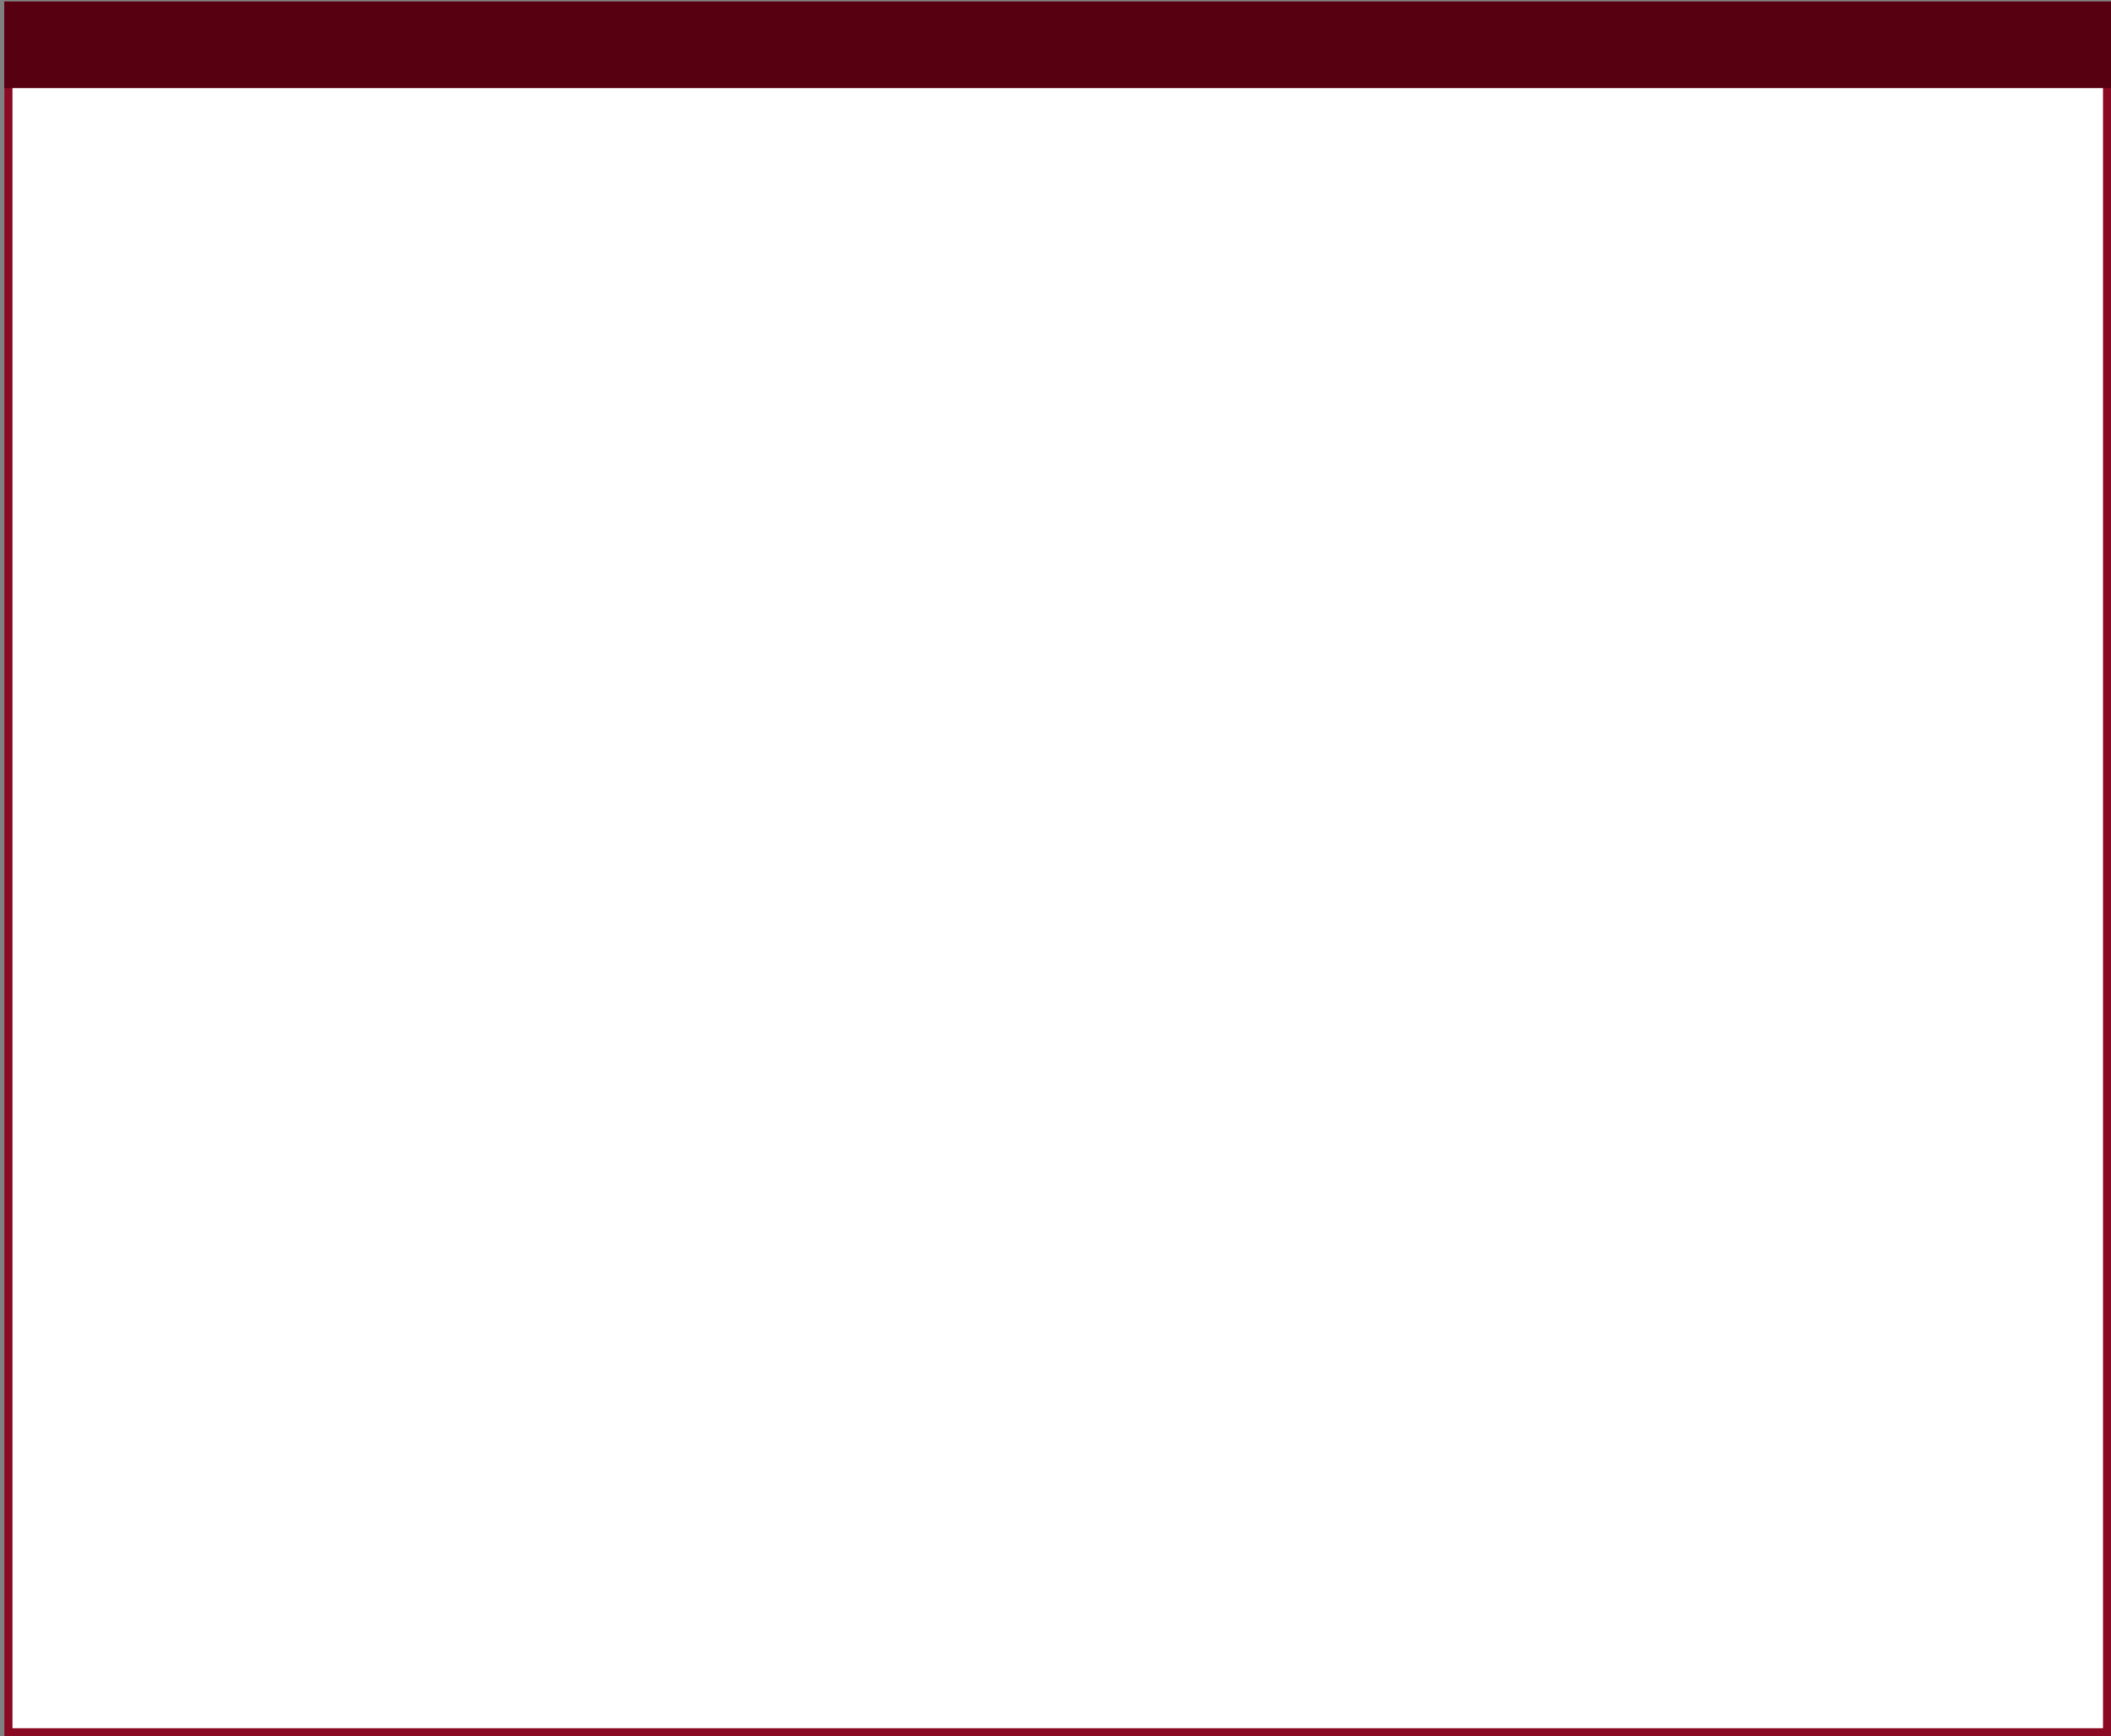
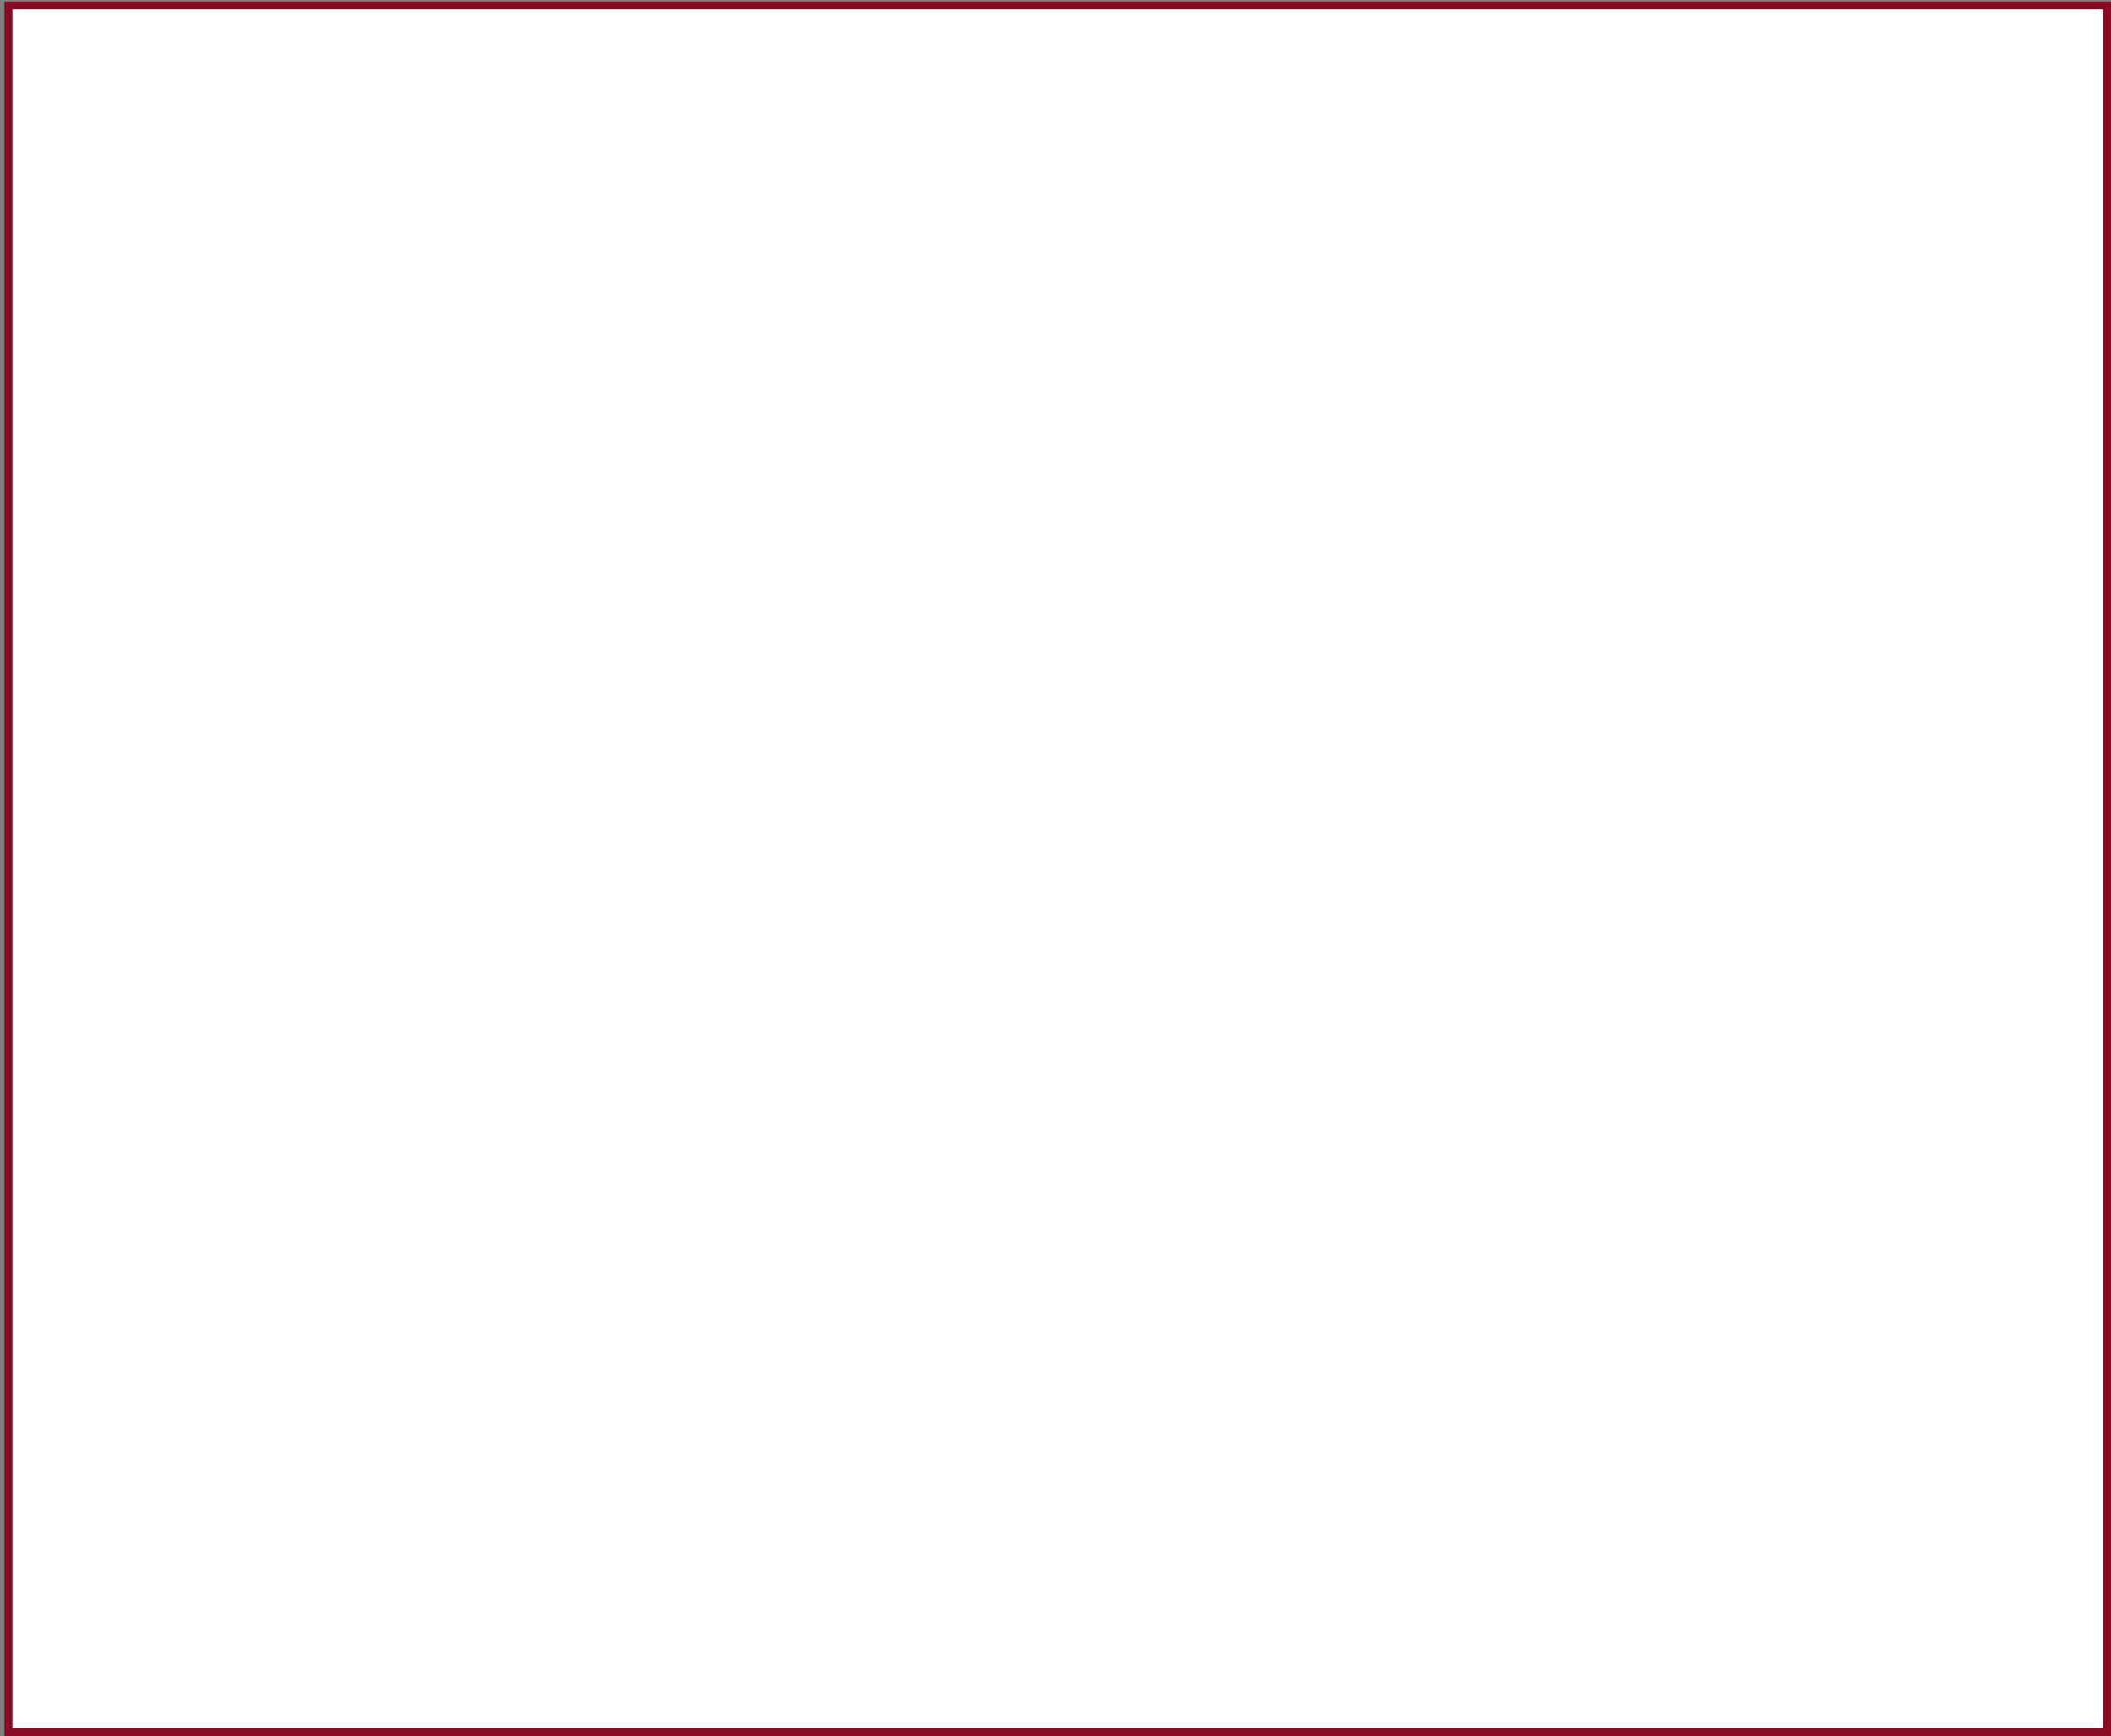
<svg xmlns="http://www.w3.org/2000/svg" width="400" height="329" viewBox="0 0 400 329" fill="none">
  <rect x="0" y="0" width="400" height="329" fill="#808080" stroke="none" />
  <rect x="1.597" y="1.042" width="397.647" height="327.203" fill="white" stroke="#8A0923" stroke-width="1.511" />
-   <rect x="0.842" y="0.286" width="399.158" height="16.395" fill="#570012" />
</svg>